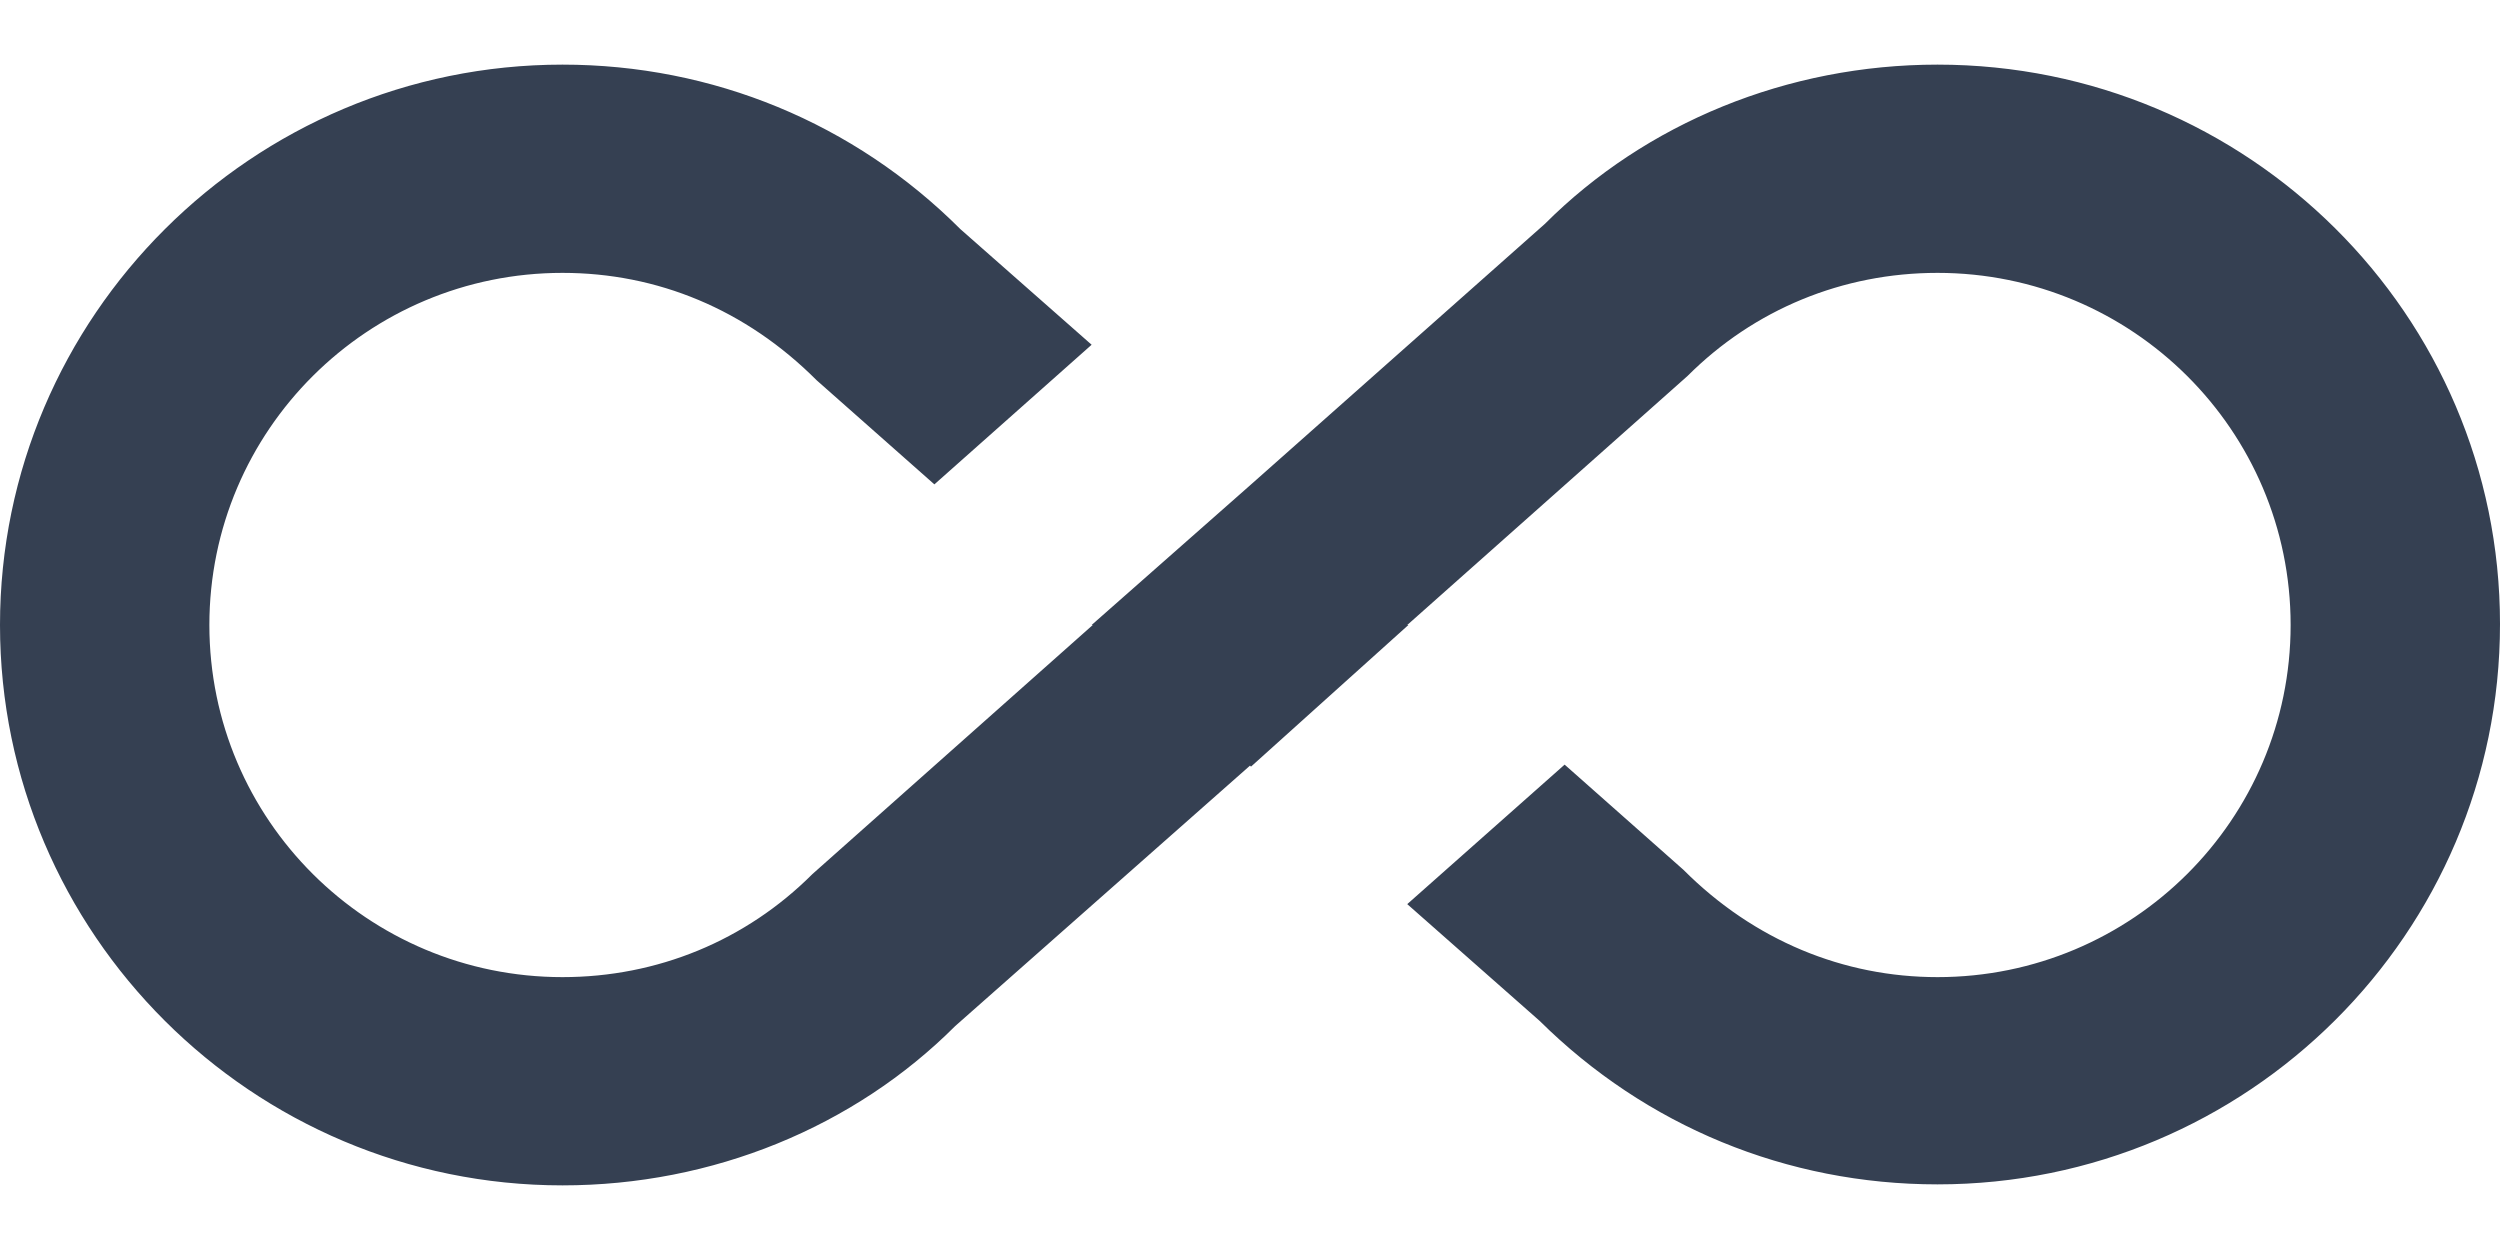
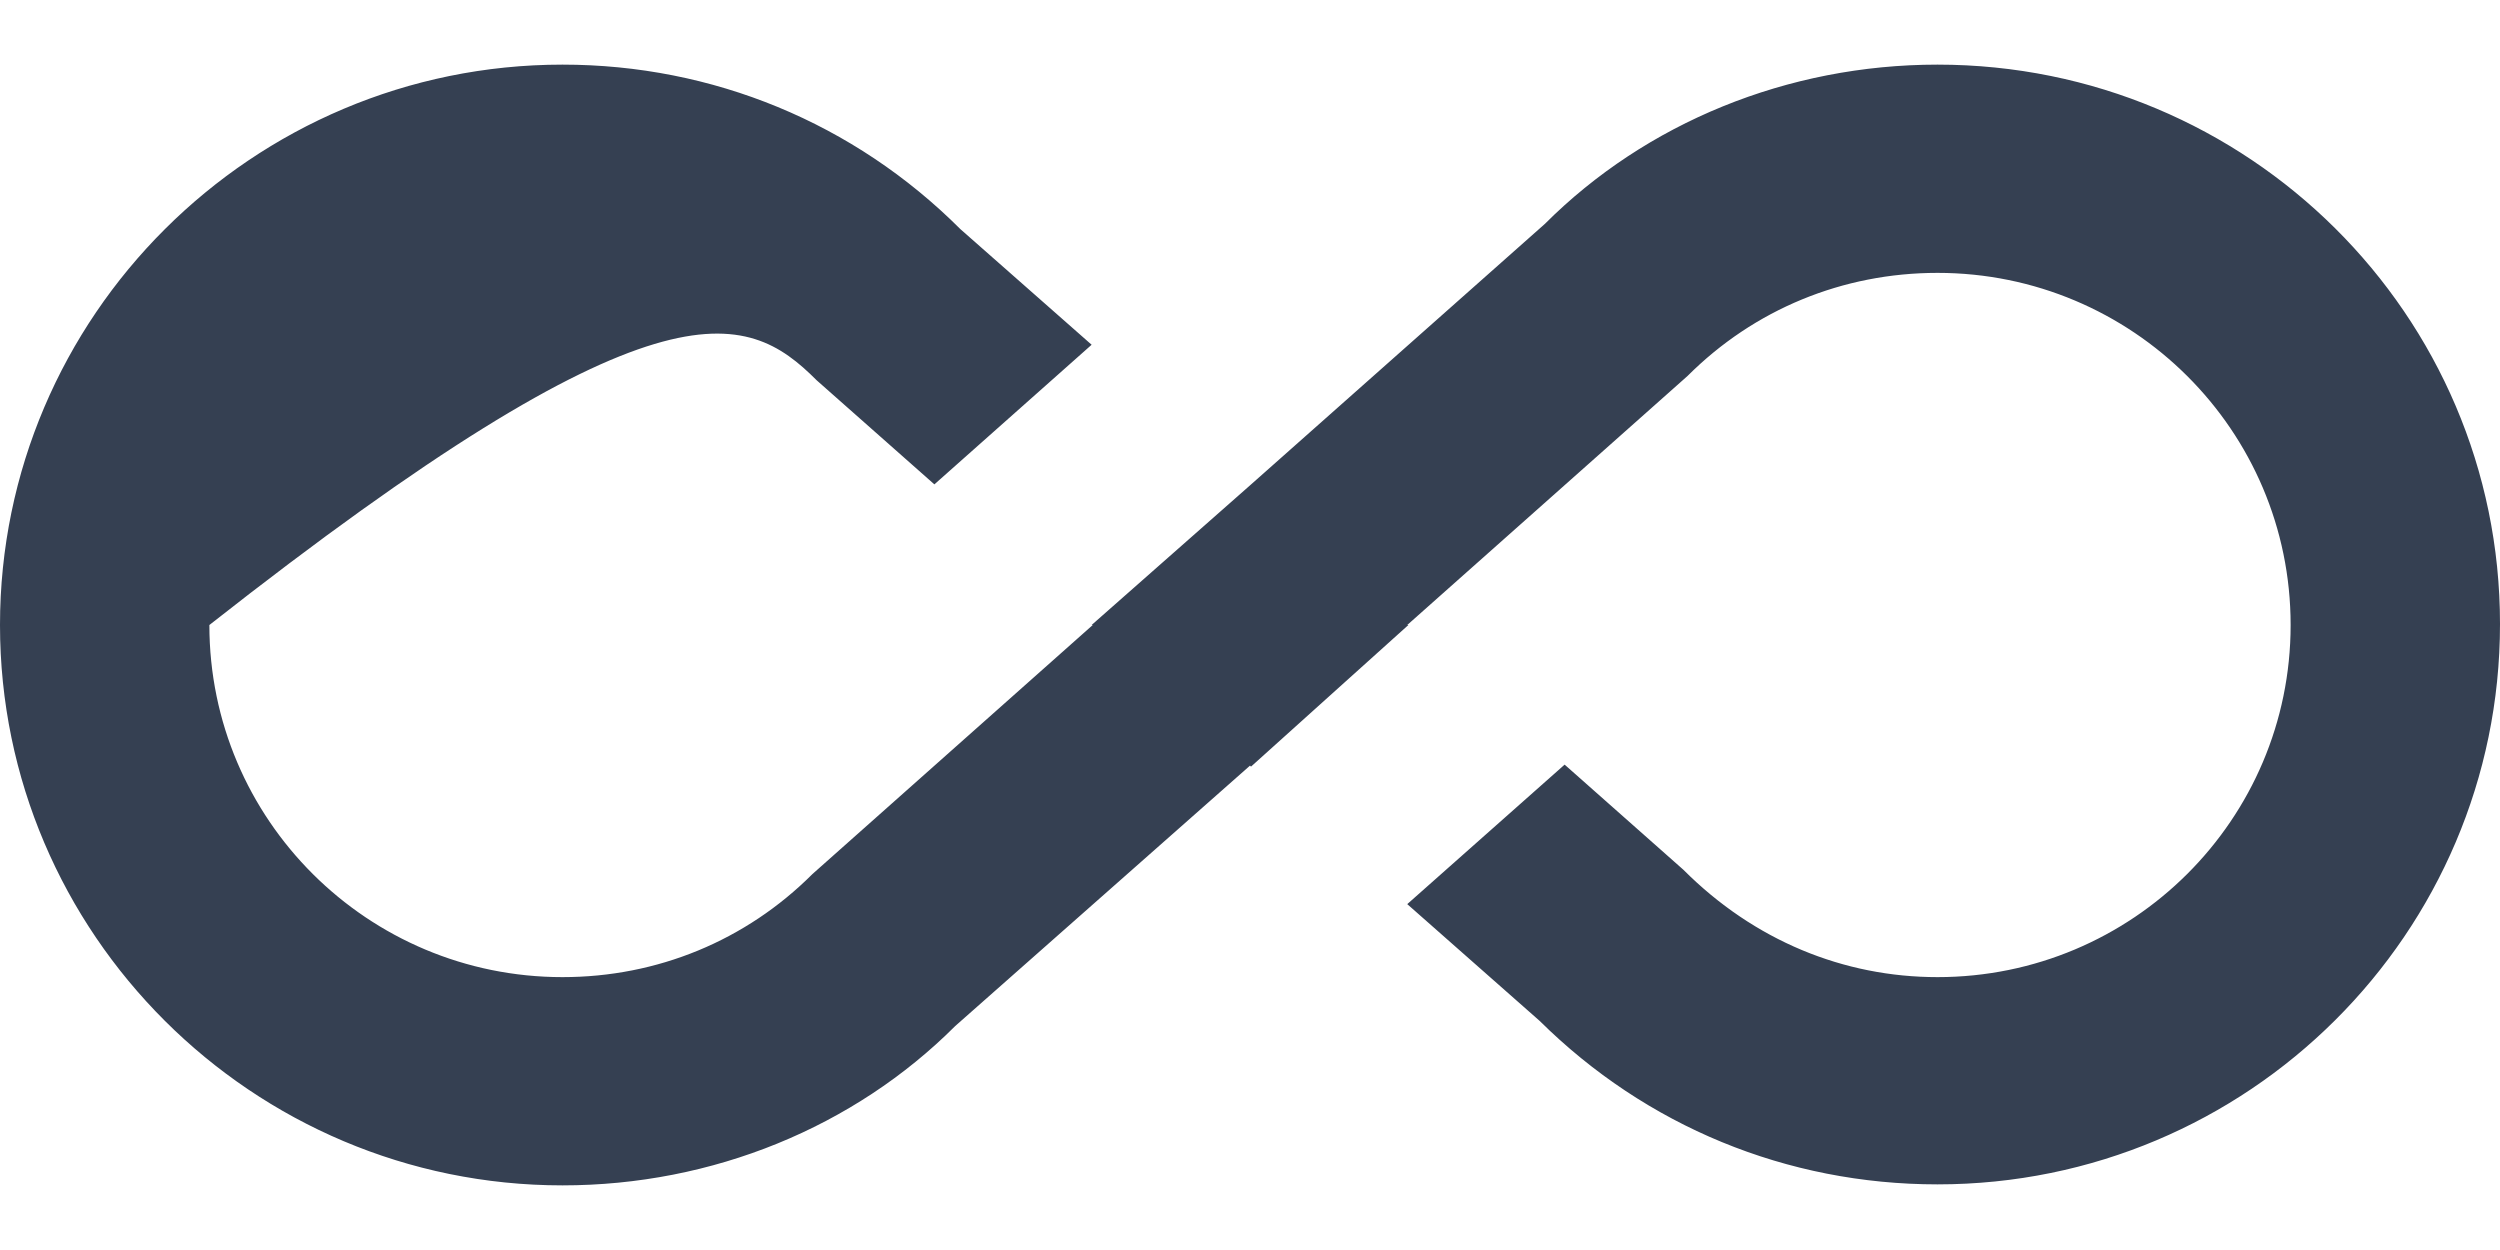
<svg xmlns="http://www.w3.org/2000/svg" width="20px" height="10px" viewBox="0 0 20 10" version="1.1">
  <title>Path</title>
  <desc>Created with Sketch.</desc>
  <g id="Page-1" stroke="none" stroke-width="1" fill="none" fill-rule="evenodd">
    <g id="Artboard" transform="translate(-439, -1501)" fill="#354052">
      <g id="Pricing-table" transform="translate(216, 830)">
        <g id="Group-10" transform="translate(54, 532)">
          <g id="baseline-all_inclusive-24px" transform="translate(169, 139)">
-             <path d="M15.5,0.517 C14.3,0.517 13.167,0.983 12.358,1.792 L10,3.883 L8.733,5 L8.742,5 L6.5,6.992 C5.967,7.525 5.258,7.817 4.5,7.817 C2.942,7.817 1.675,6.558 1.675,5 C1.675,3.442 2.942,2.183 4.5,2.183 C5.258,2.183 5.967,2.475 6.533,3.042 L7.475,3.875 L8.733,2.758 L7.683,1.833 C6.833,0.983 5.7,0.517 4.5,0.517 C2.017,0.517 0,2.533 0,5 C0,7.467 2.017,9.483 4.5,9.483 C5.7,9.483 6.833,9.017 7.642,8.208 L10,6.125 L10.008,6.133 L11.267,5 L11.258,5 L13.5,3.008 C14.033,2.475 14.742,2.183 15.5,2.183 C17.058,2.183 18.325,3.442 18.325,5 C18.325,6.558 17.058,7.817 15.5,7.817 C14.75,7.817 14.033,7.525 13.467,6.958 L12.517,6.117 L11.258,7.233 L12.317,8.167 C13.167,9.008 14.292,9.475 15.5,9.475 C17.983,9.475 20,7.467 20,4.992 C20,2.517 17.983,0.517 15.5,0.517 Z" id="Path" />
+             <path d="M15.5,0.517 C14.3,0.517 13.167,0.983 12.358,1.792 L10,3.883 L8.733,5 L8.742,5 L6.5,6.992 C5.967,7.525 5.258,7.817 4.5,7.817 C2.942,7.817 1.675,6.558 1.675,5 C5.258,2.183 5.967,2.475 6.533,3.042 L7.475,3.875 L8.733,2.758 L7.683,1.833 C6.833,0.983 5.7,0.517 4.5,0.517 C2.017,0.517 0,2.533 0,5 C0,7.467 2.017,9.483 4.5,9.483 C5.7,9.483 6.833,9.017 7.642,8.208 L10,6.125 L10.008,6.133 L11.267,5 L11.258,5 L13.5,3.008 C14.033,2.475 14.742,2.183 15.5,2.183 C17.058,2.183 18.325,3.442 18.325,5 C18.325,6.558 17.058,7.817 15.5,7.817 C14.75,7.817 14.033,7.525 13.467,6.958 L12.517,6.117 L11.258,7.233 L12.317,8.167 C13.167,9.008 14.292,9.475 15.5,9.475 C17.983,9.475 20,7.467 20,4.992 C20,2.517 17.983,0.517 15.5,0.517 Z" id="Path" />
          </g>
        </g>
      </g>
    </g>
  </g>
</svg>